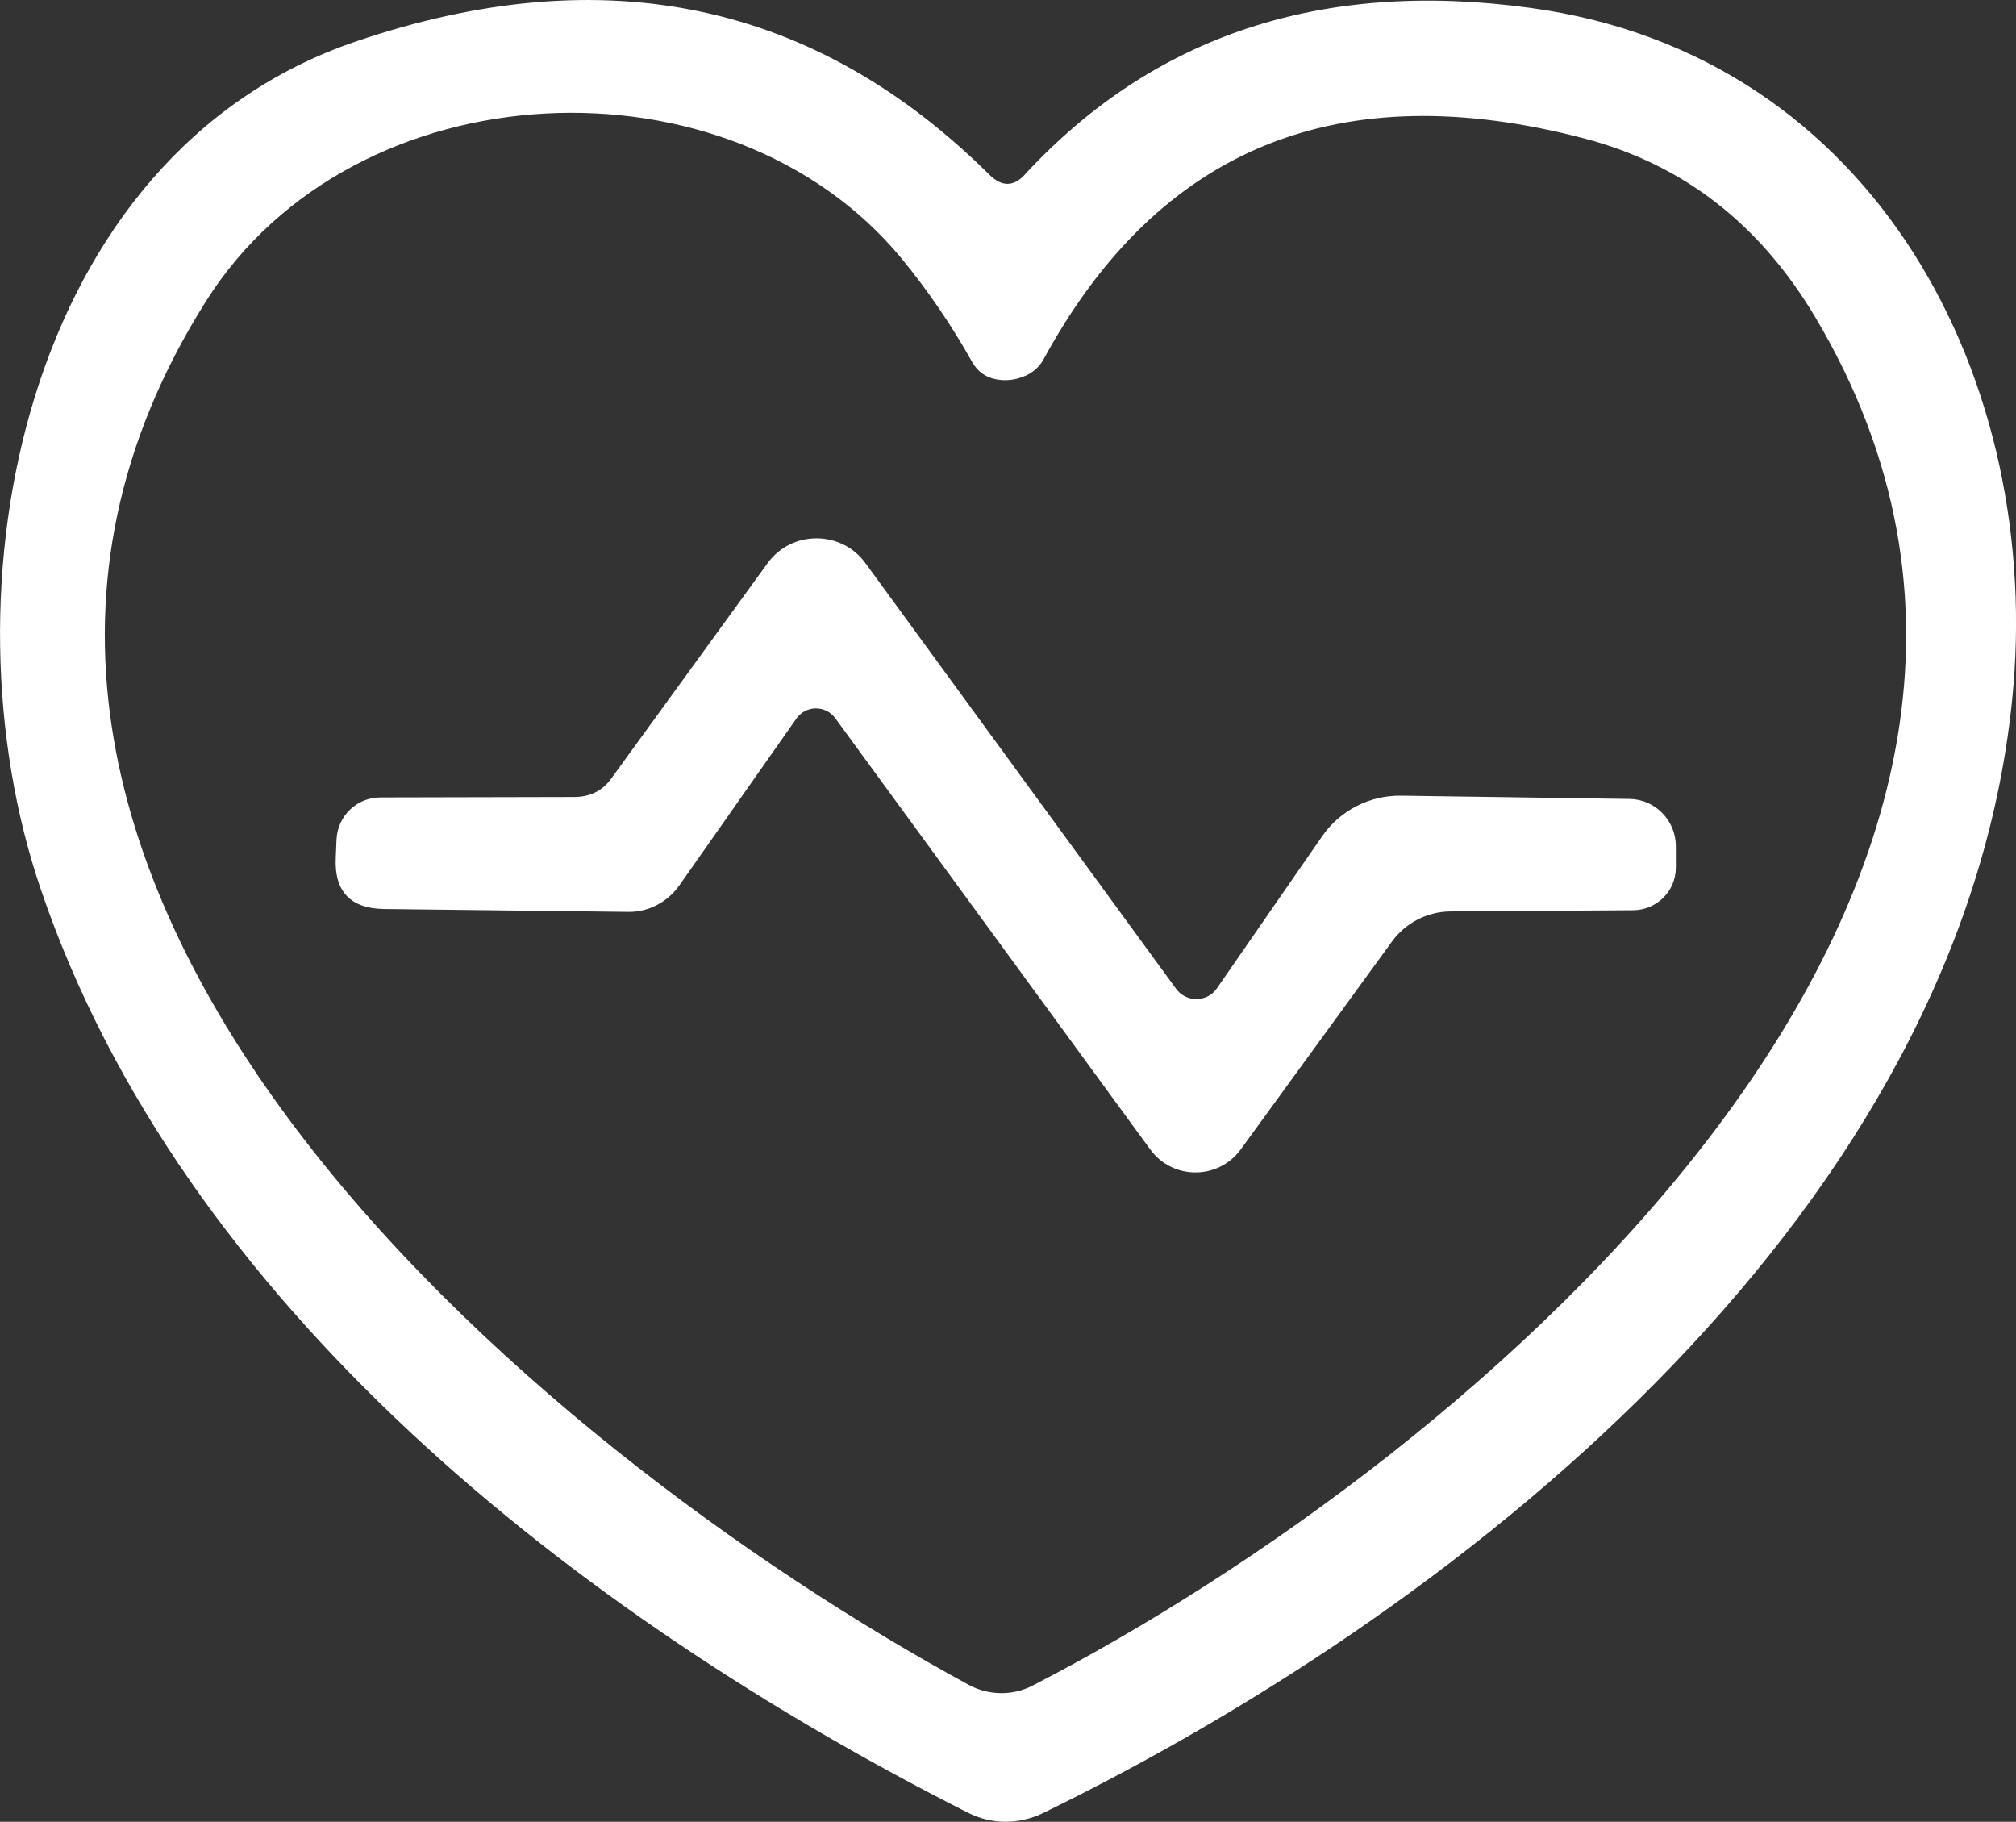
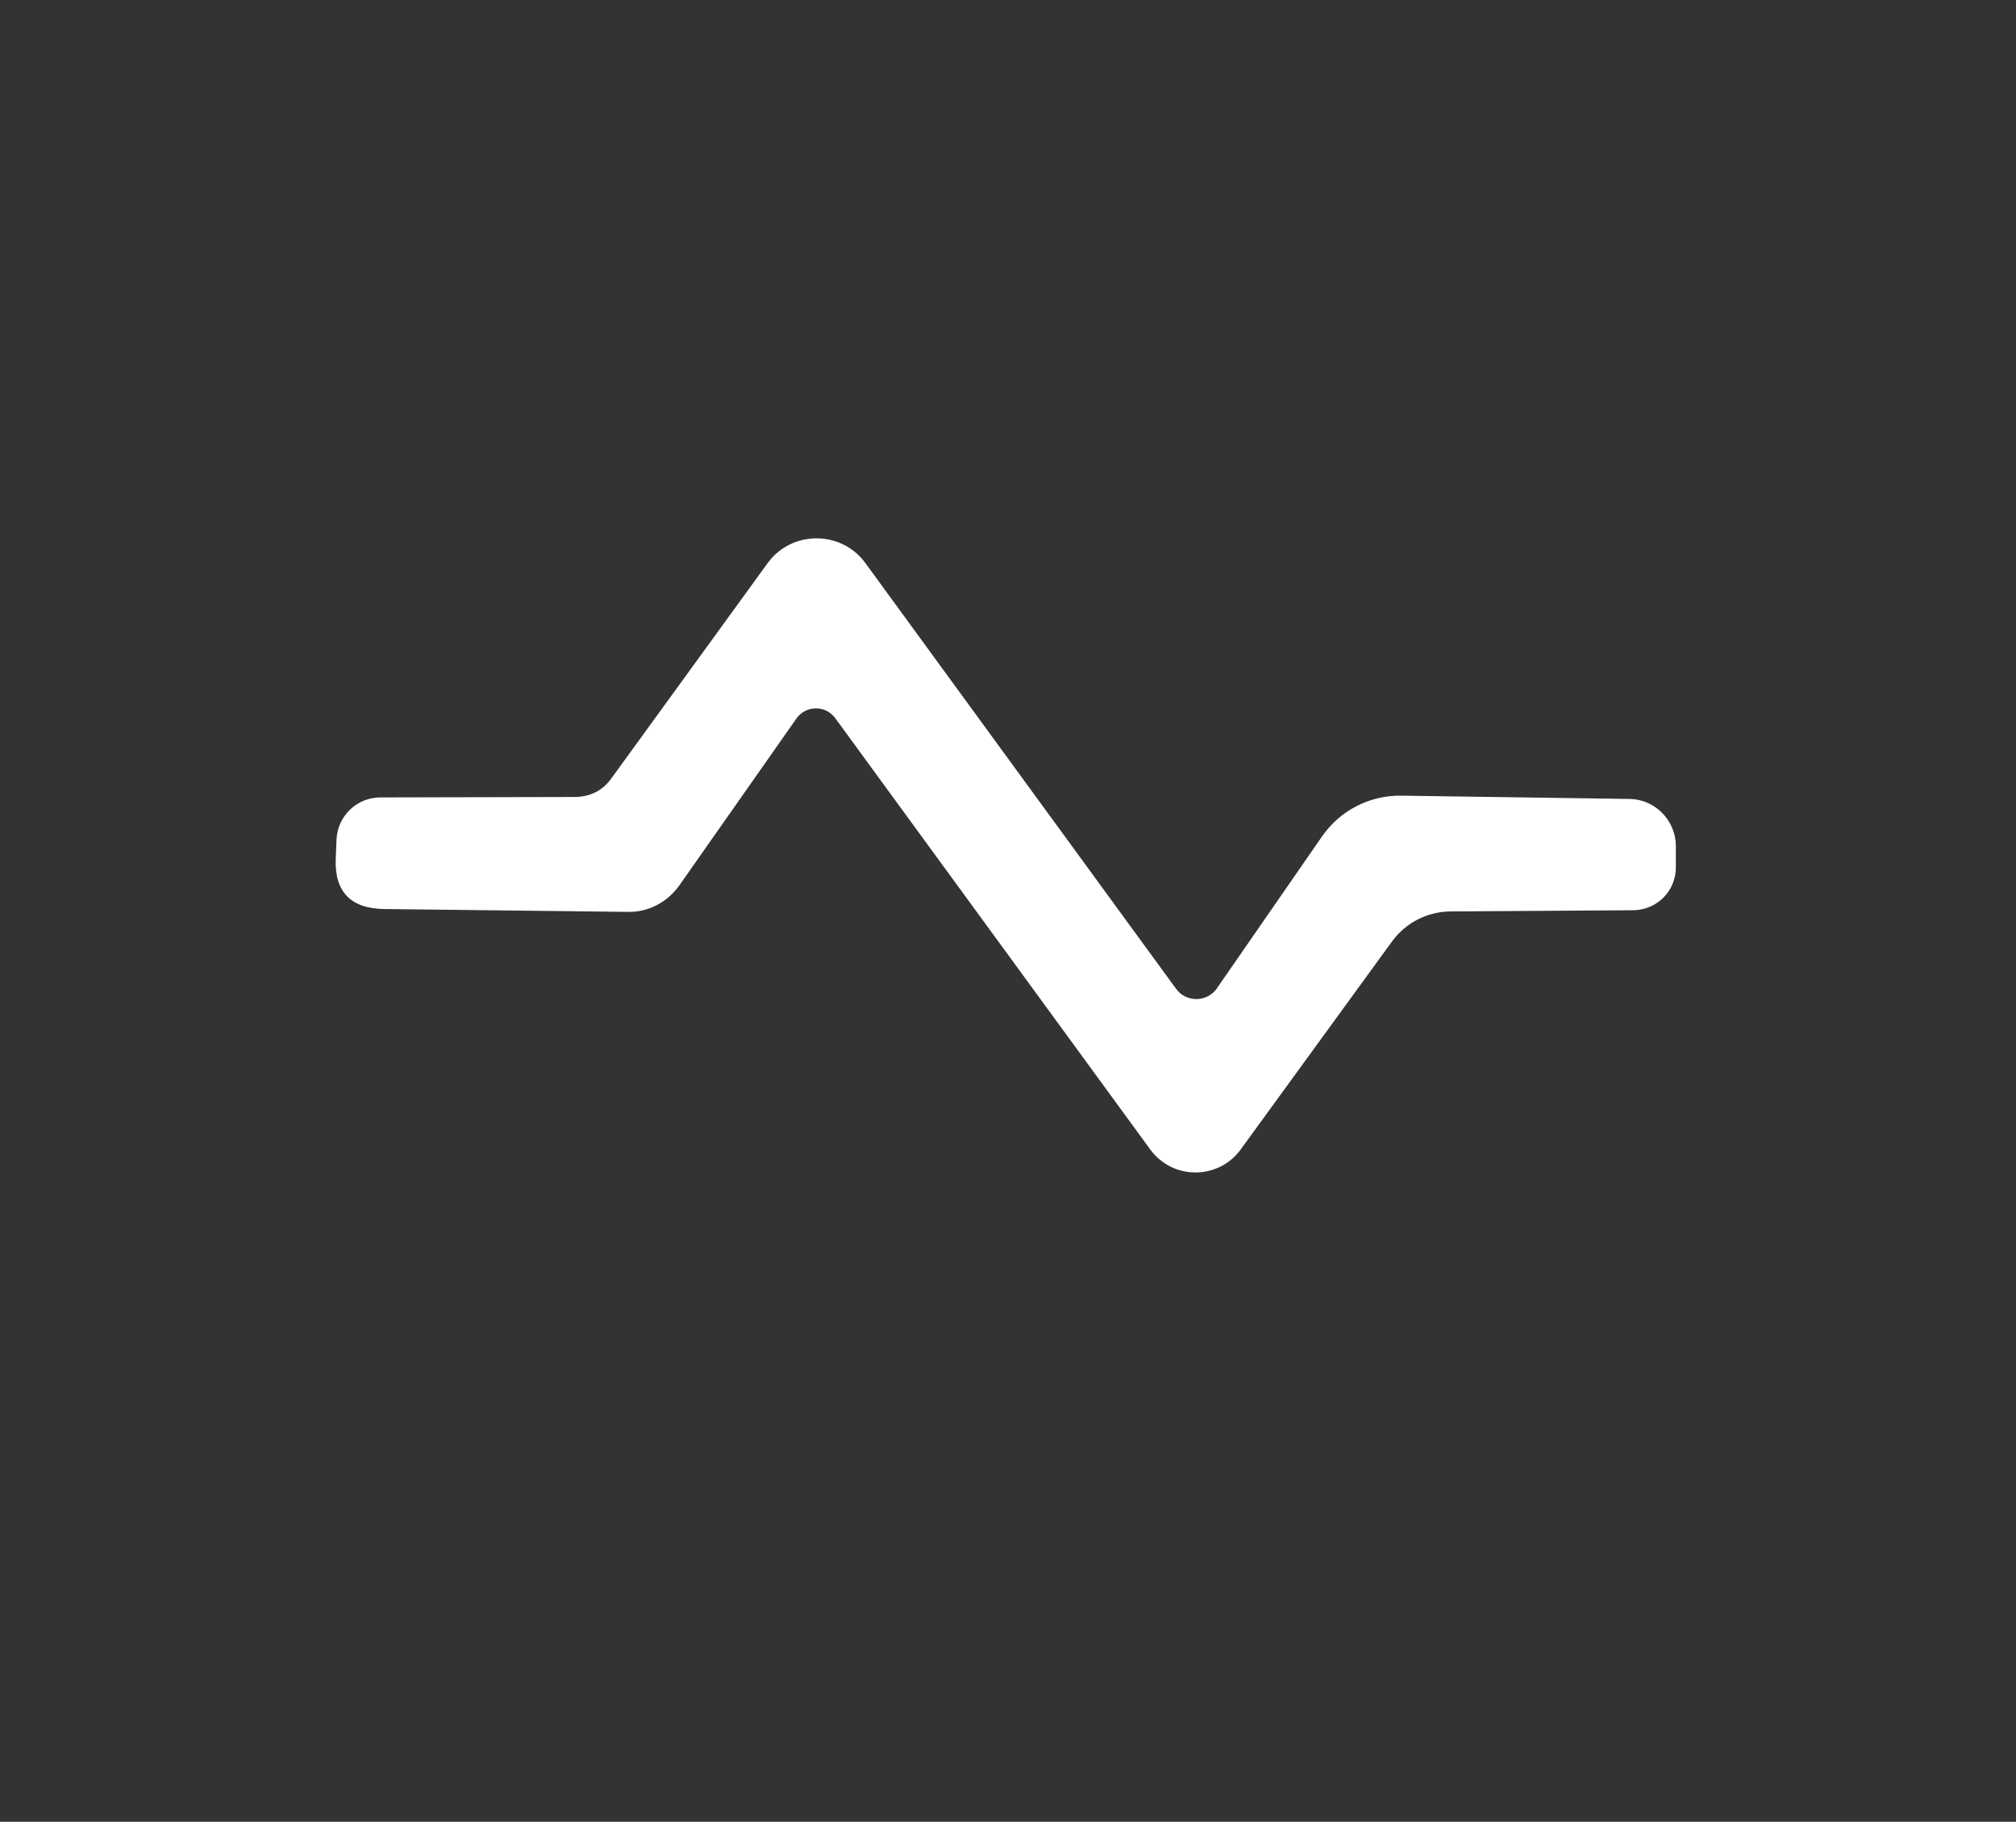
<svg xmlns="http://www.w3.org/2000/svg" id="Layer_2" data-name="Layer 2" viewBox="0 0 183.73 166">
  <rect x="0" y="0" width="183.73" height="166" fill="#333333" stroke="none" />
  <defs>
    <style>      .cls-1 {        fill: #fff;      }    </style>
  </defs>
  <g id="Layer_1-2" data-name="Layer 1">
    <g>
-       <path class="cls-1" d="M93.43,15.87C105.2,3.17,120.54-1.88,139.48.72c31.6,4.31,46.86,34.2,43.89,63.13-4.68,45.82-48.39,81.88-88.34,101.37-2.15,1.04-4.68,1.04-6.8-.04C52.47,147.1,16.53,118.77,3.72,81.04-5.6,53.71,2.12,14.05,32.46,3.77,55.07-3.92,74.31.17,90.2,15.95c1.11,1.08,2.19,1.08,3.23-.07M93.43,34.25c-.93.41-1.86.48-2.71.3-.93-.19-1.63-.71-2.12-1.56-1.89-3.38-4.05-6.54-6.46-9.47-15.71-18.98-49.87-17.45-63.35,3.9-32.94,52.14,29.78,104.53,69.51,126.11,1.82.97,3.97,1,5.79.07,40.62-20.94,101.97-73.15,71.37-124.66-5.05-8.5-12.03-13.93-20.98-16.3-22.39-5.9-38.88.78-49.39,20.13-.37.67-.97,1.19-1.67,1.49h0Z" />
      <path class="cls-1" d="M110.92,90.03l9.54-13.78c1.63-2.38,4.34-3.79,7.24-3.75l20.83.3c2.3.04,4.16,1.93,4.2,4.23v2.01c0,2.15-1.71,3.86-3.86,3.9l-16.75.11c-2.08.04-4.01,1.04-5.24,2.71l-13.81,18.98c-2.04,2.79-6.2,2.79-8.24,0l-28.7-39.29c-.89-1.23-2.71-1.19-3.56.04l-10.66,15.19c-1.08,1.52-2.82,2.45-4.68,2.41l-22.21-.26c-3.08-.04-4.57-1.6-4.42-4.68l.07-1.67c.11-2.15,1.86-3.82,4.01-3.82l17.79-.04c1.37-.04,2.45-.59,3.23-1.67l14.26-19.64c2.19-3.01,6.72-3.01,8.91,0l28.3,38.77c.93,1.3,2.86,1.26,3.75-.04h0Z" />
    </g>
  </g>
</svg>